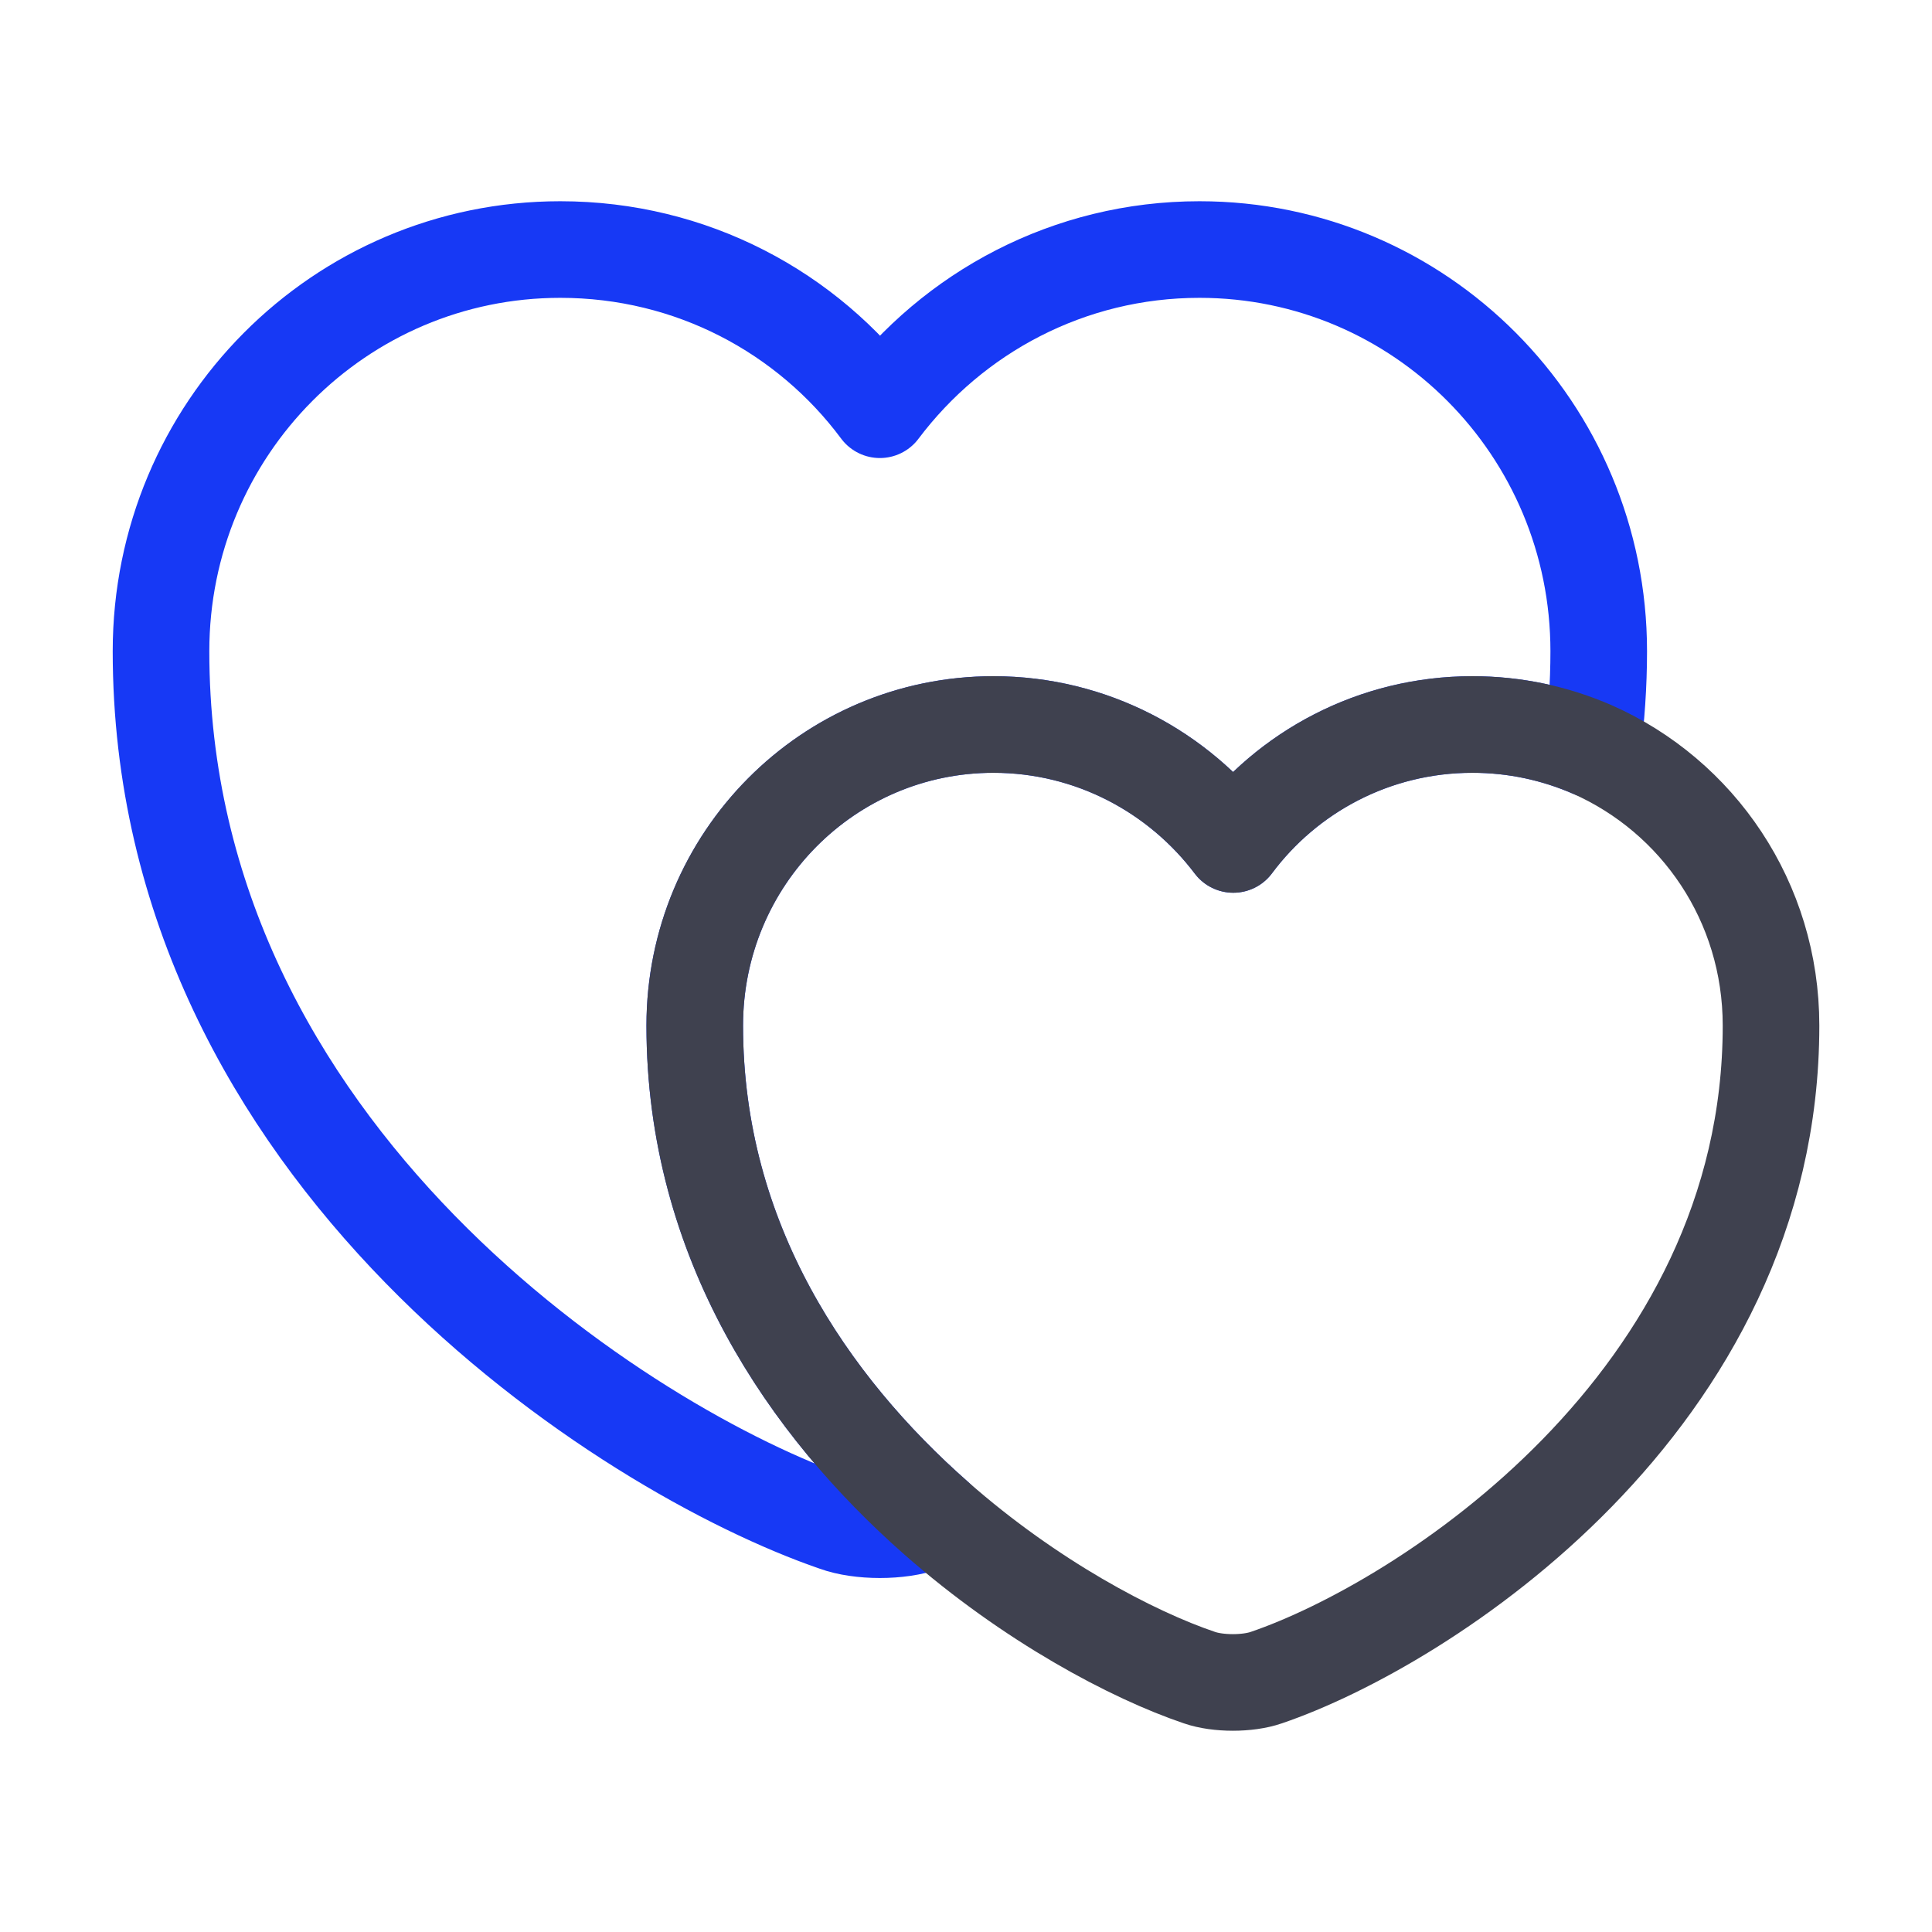
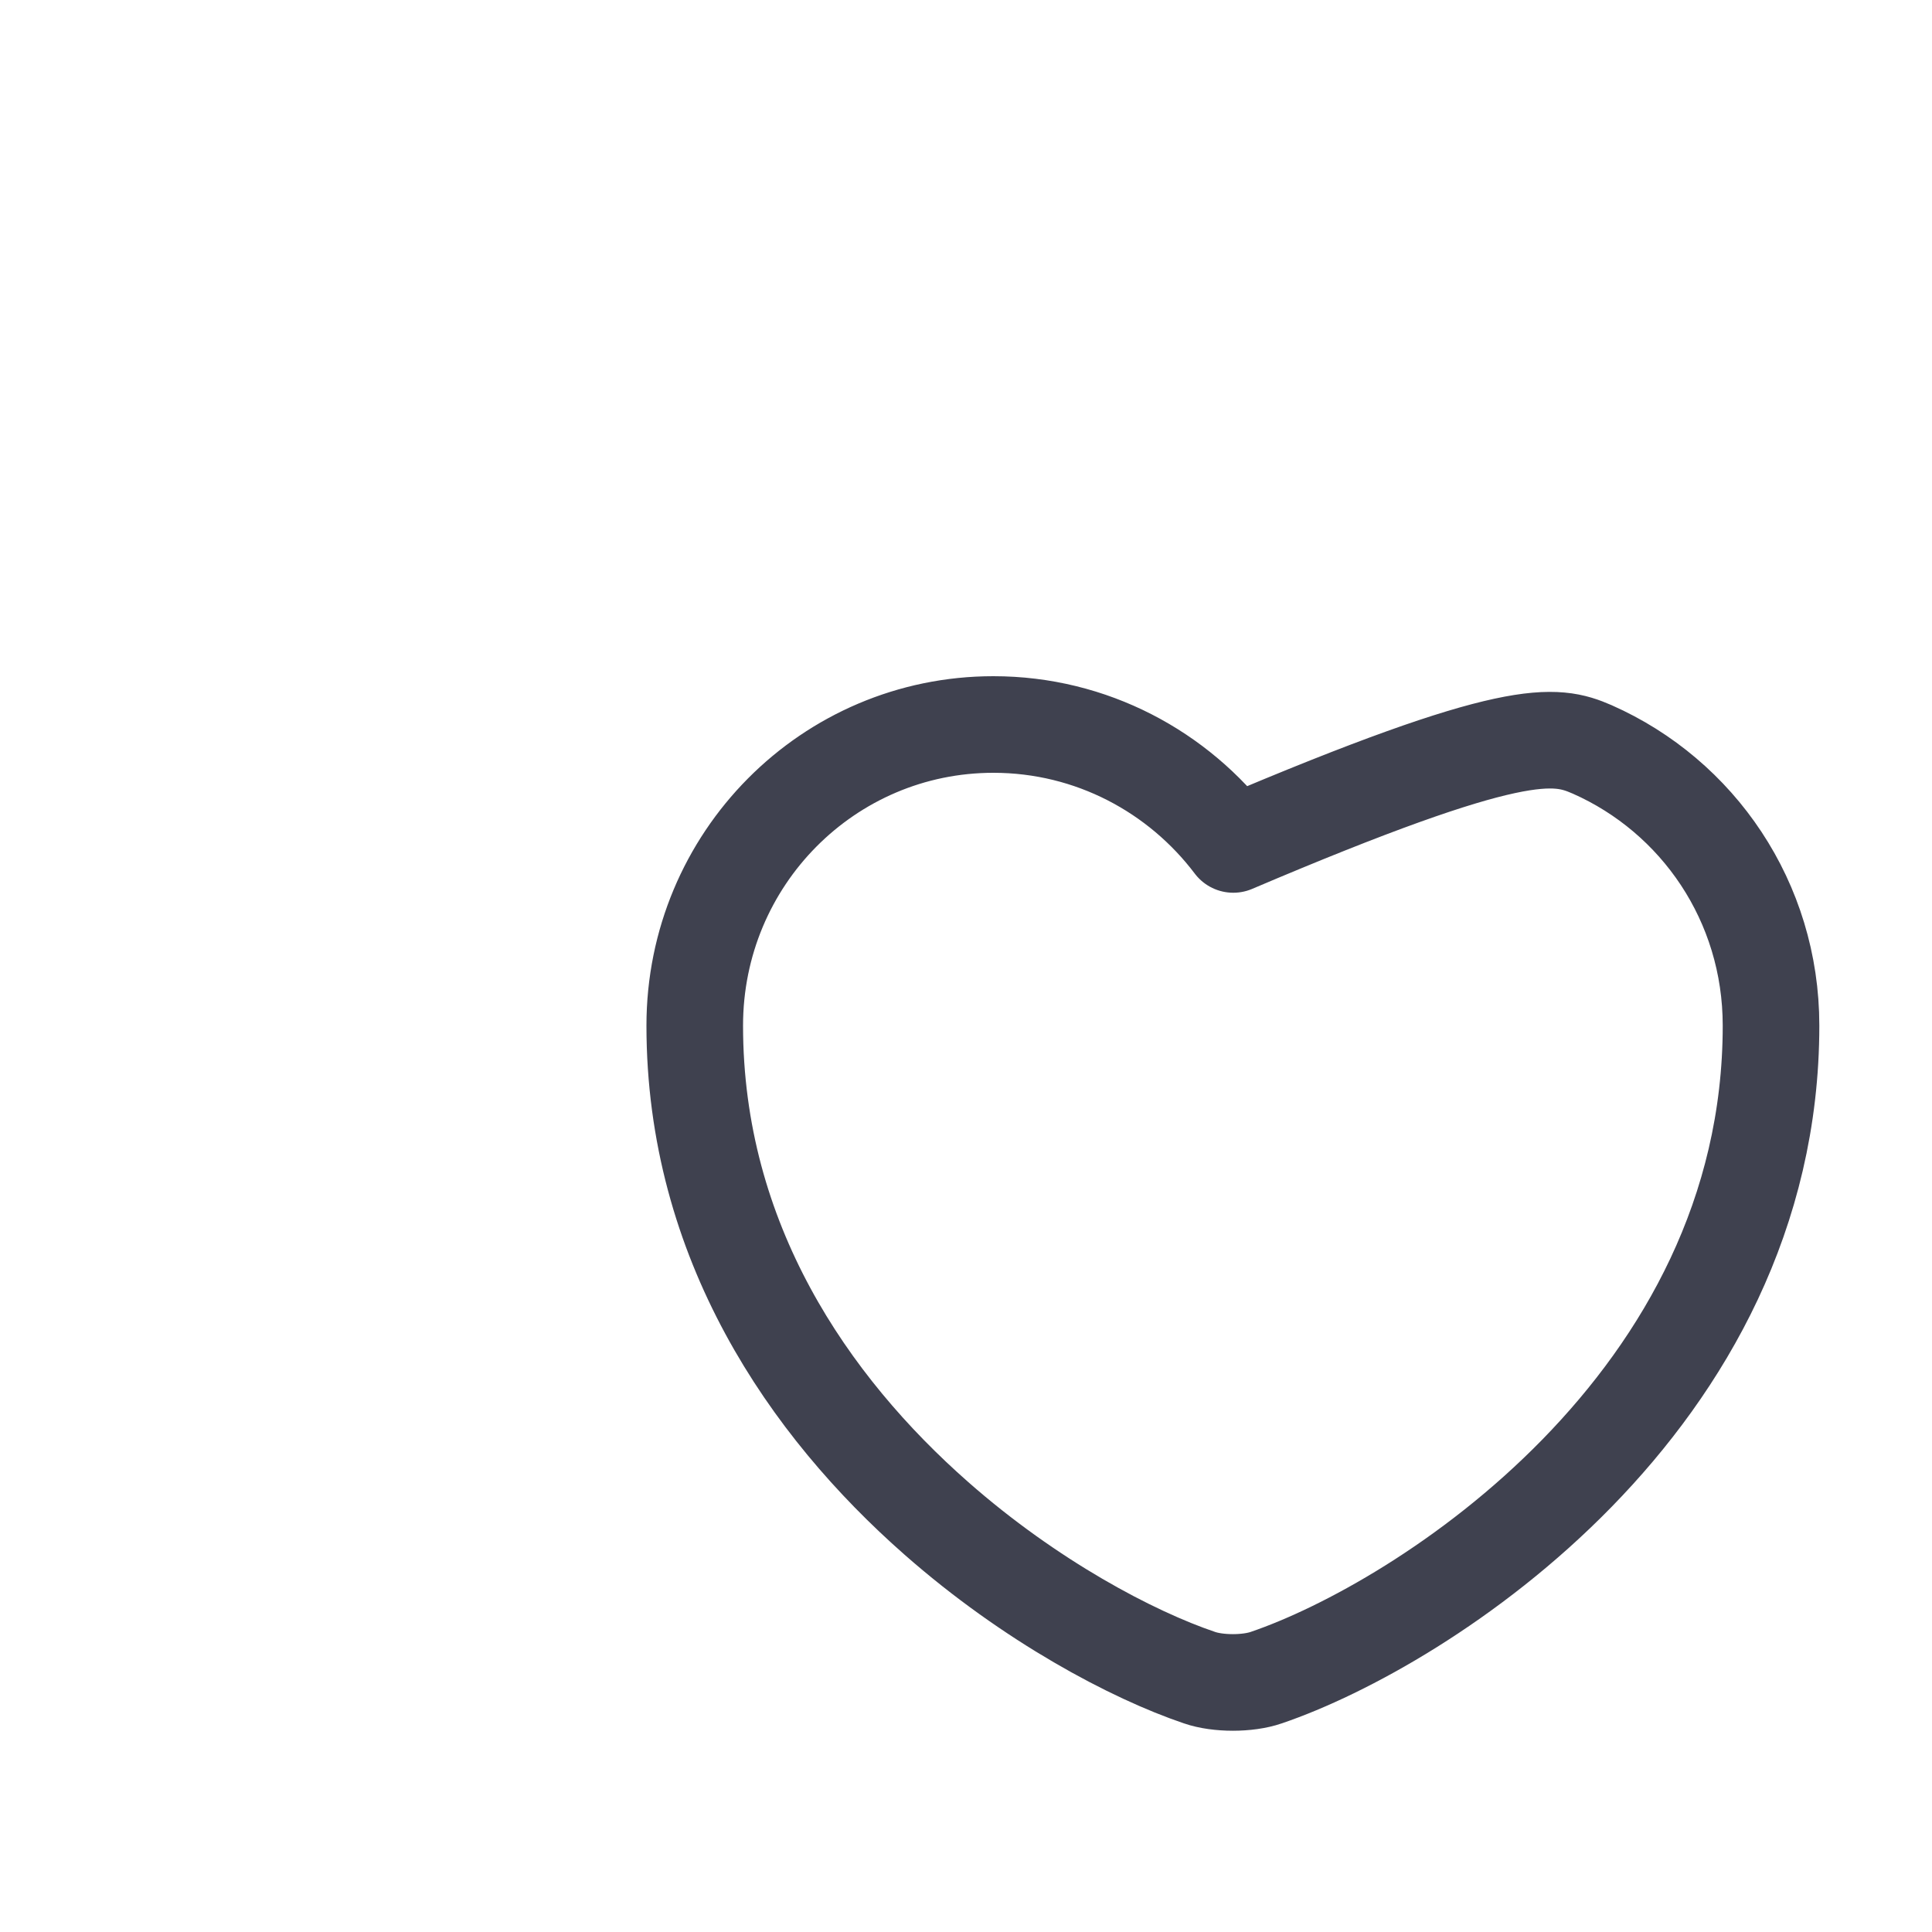
<svg xmlns="http://www.w3.org/2000/svg" width="50" height="50" viewBox="0 0 50 50" fill="none">
-   <path d="M41.375 16.854C41.375 17.729 41.313 18.583 41.209 19.396C40.25 18.979 39.209 18.75 38.105 18.75C35.563 18.75 33.313 19.979 31.917 21.854C30.5 19.979 28.25 18.75 25.709 18.75C21.438 18.75 17.98 22.229 17.98 26.542C17.98 32.125 20.938 36.396 24.23 39.292C24.125 39.354 24.021 39.375 23.917 39.417C23.292 39.646 22.25 39.646 21.625 39.417C16.23 37.563 4.167 29.896 4.167 16.854C4.167 11.104 8.792 6.458 14.5 6.458C17.896 6.458 20.896 8.083 22.771 10.604C24.667 8.083 27.667 6.458 31.042 6.458C36.75 6.458 41.375 11.104 41.375 16.854Z" stroke="#1739F5" stroke-width="2.5" stroke-linecap="round" stroke-linejoin="round" />
-   <path d="M45.834 26.542C45.834 36.292 36.813 42.042 32.771 43.417C32.292 43.583 31.521 43.583 31.042 43.417C29.313 42.833 26.667 41.438 24.23 39.292C20.938 36.396 17.98 32.125 17.98 26.542C17.98 22.229 21.438 18.75 25.709 18.75C28.25 18.75 30.5 19.979 31.917 21.854C33.313 19.979 35.563 18.75 38.105 18.75C39.209 18.75 40.25 18.979 41.209 19.396C43.938 20.604 45.834 23.333 45.834 26.542Z" stroke="#3F414F" stroke-width="2.5" stroke-linecap="round" stroke-linejoin="round" />
+   <path d="M45.834 26.542C45.834 36.292 36.813 42.042 32.771 43.417C32.292 43.583 31.521 43.583 31.042 43.417C29.313 42.833 26.667 41.438 24.23 39.292C20.938 36.396 17.98 32.125 17.98 26.542C17.98 22.229 21.438 18.75 25.709 18.75C28.25 18.75 30.5 19.979 31.917 21.854C39.209 18.75 40.25 18.979 41.209 19.396C43.938 20.604 45.834 23.333 45.834 26.542Z" stroke="#3F414F" stroke-width="2.5" stroke-linecap="round" stroke-linejoin="round" />
</svg>